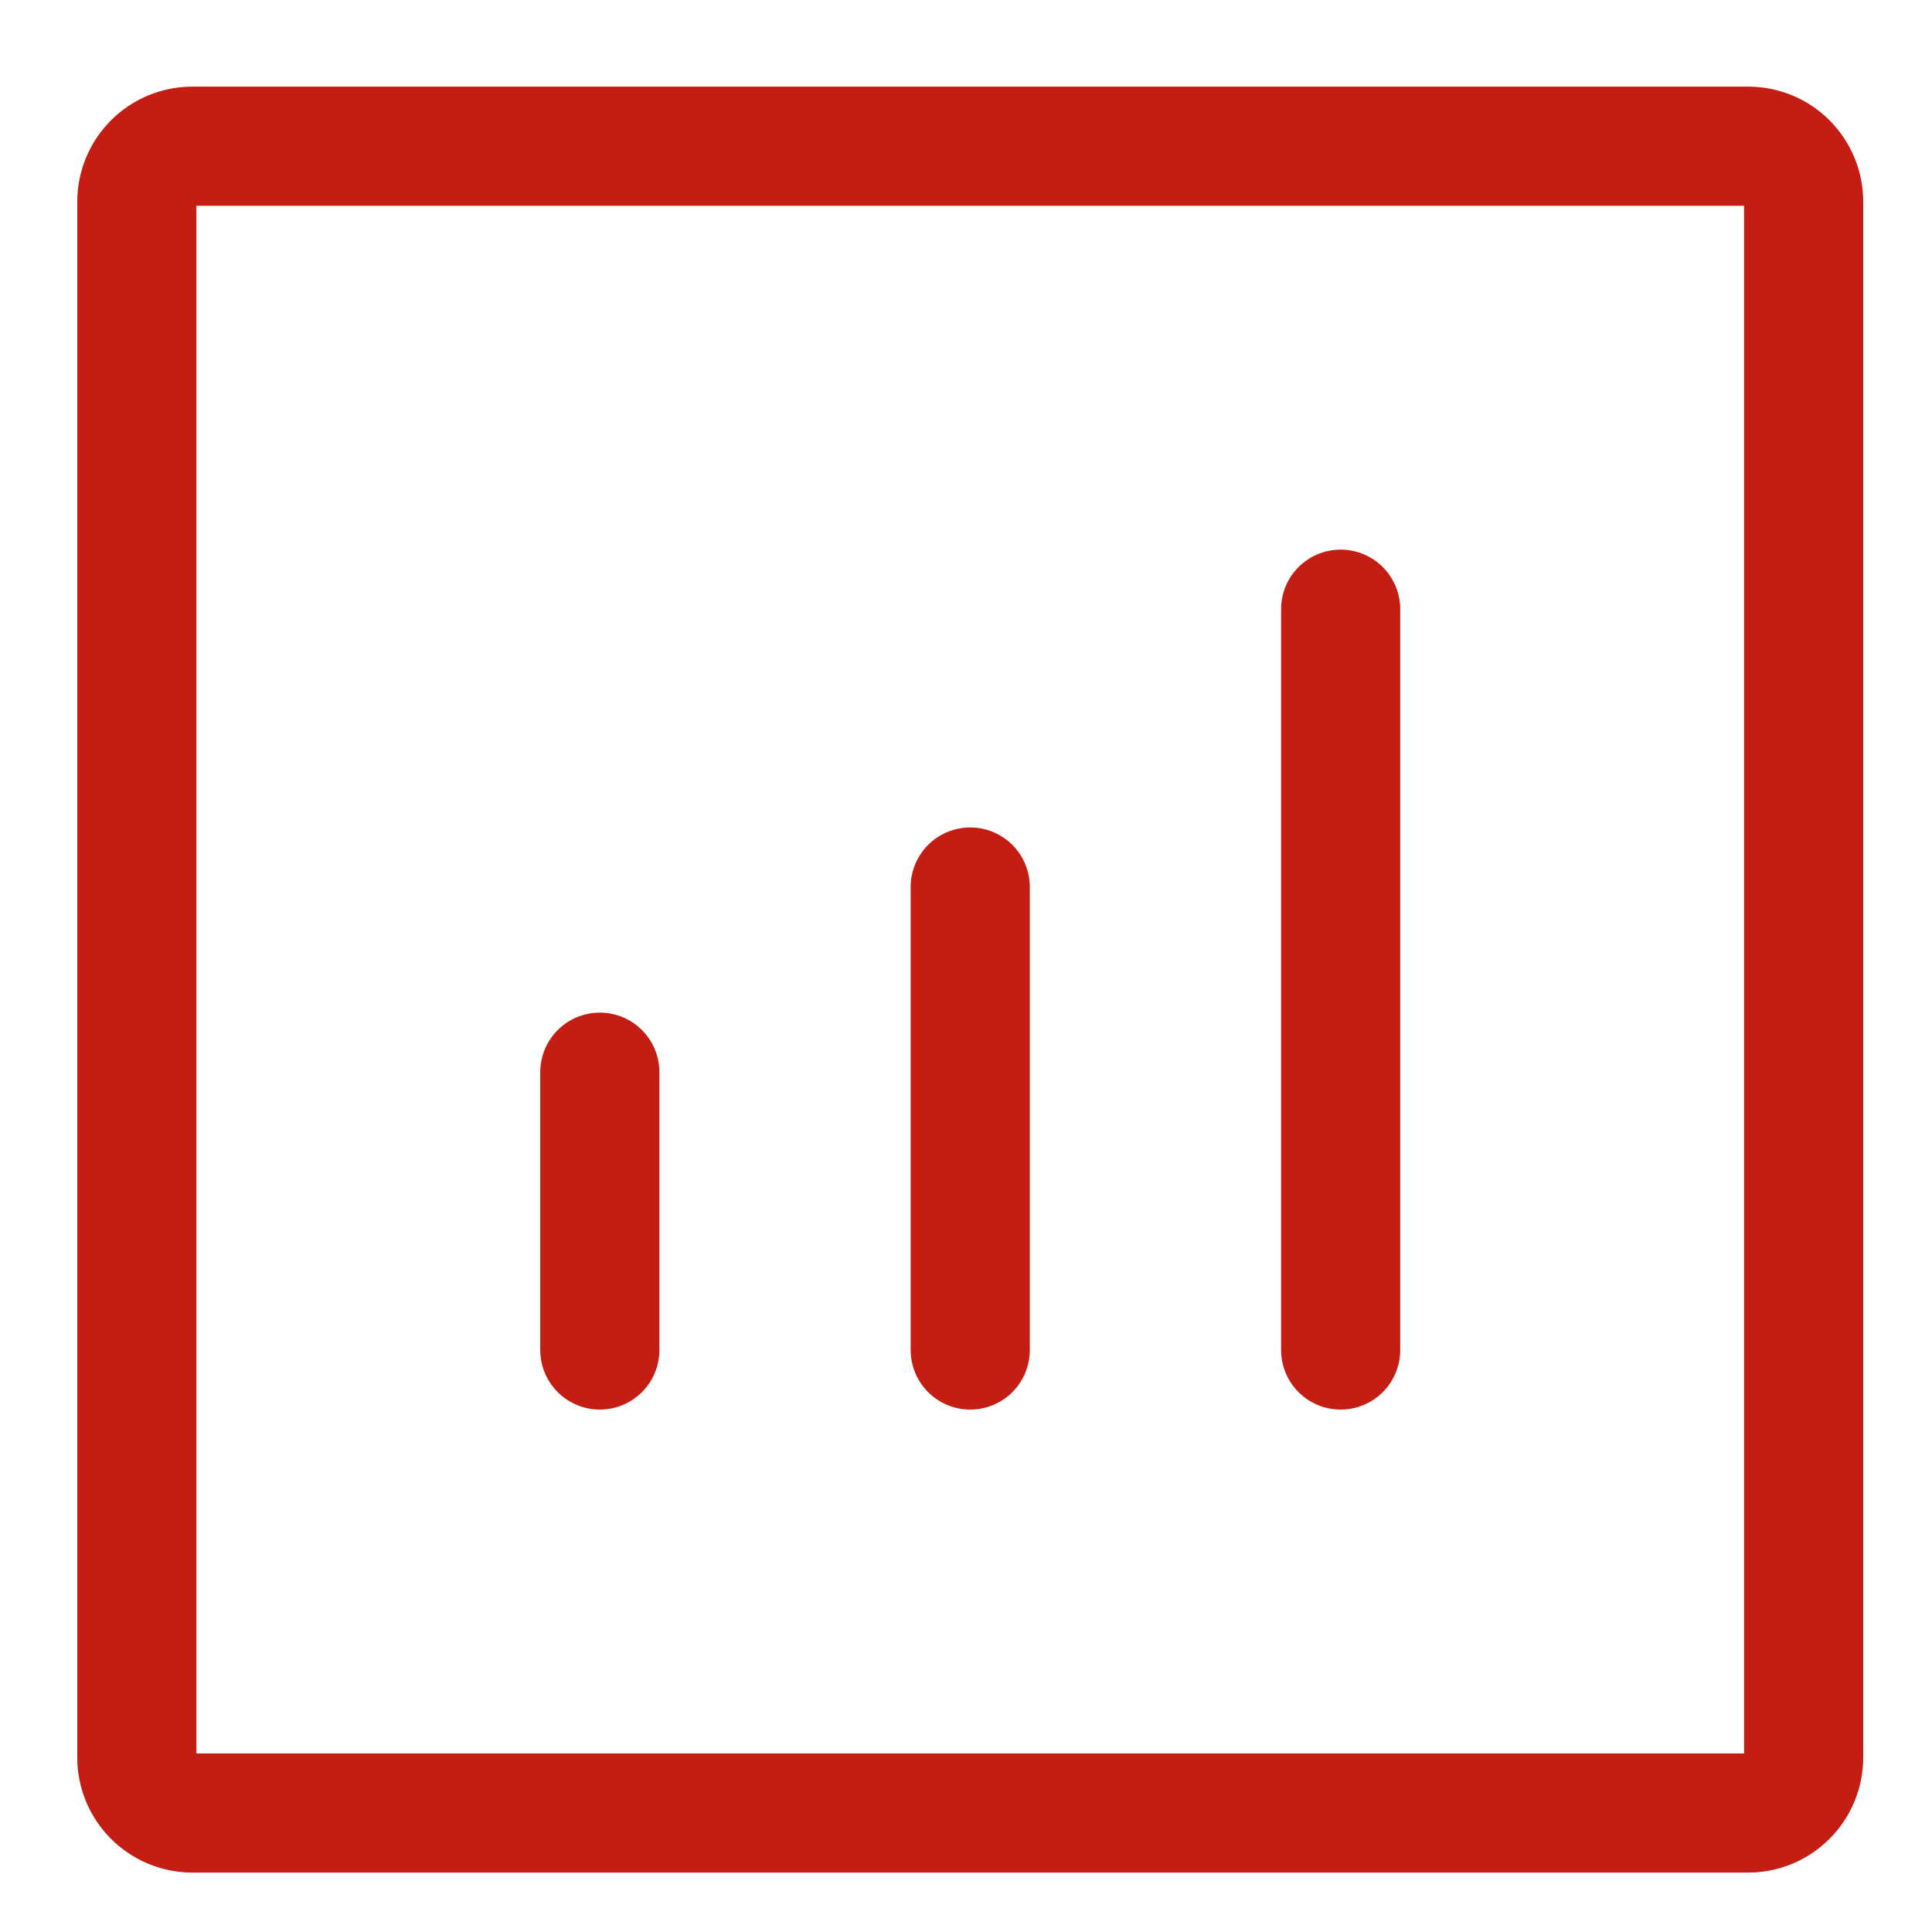
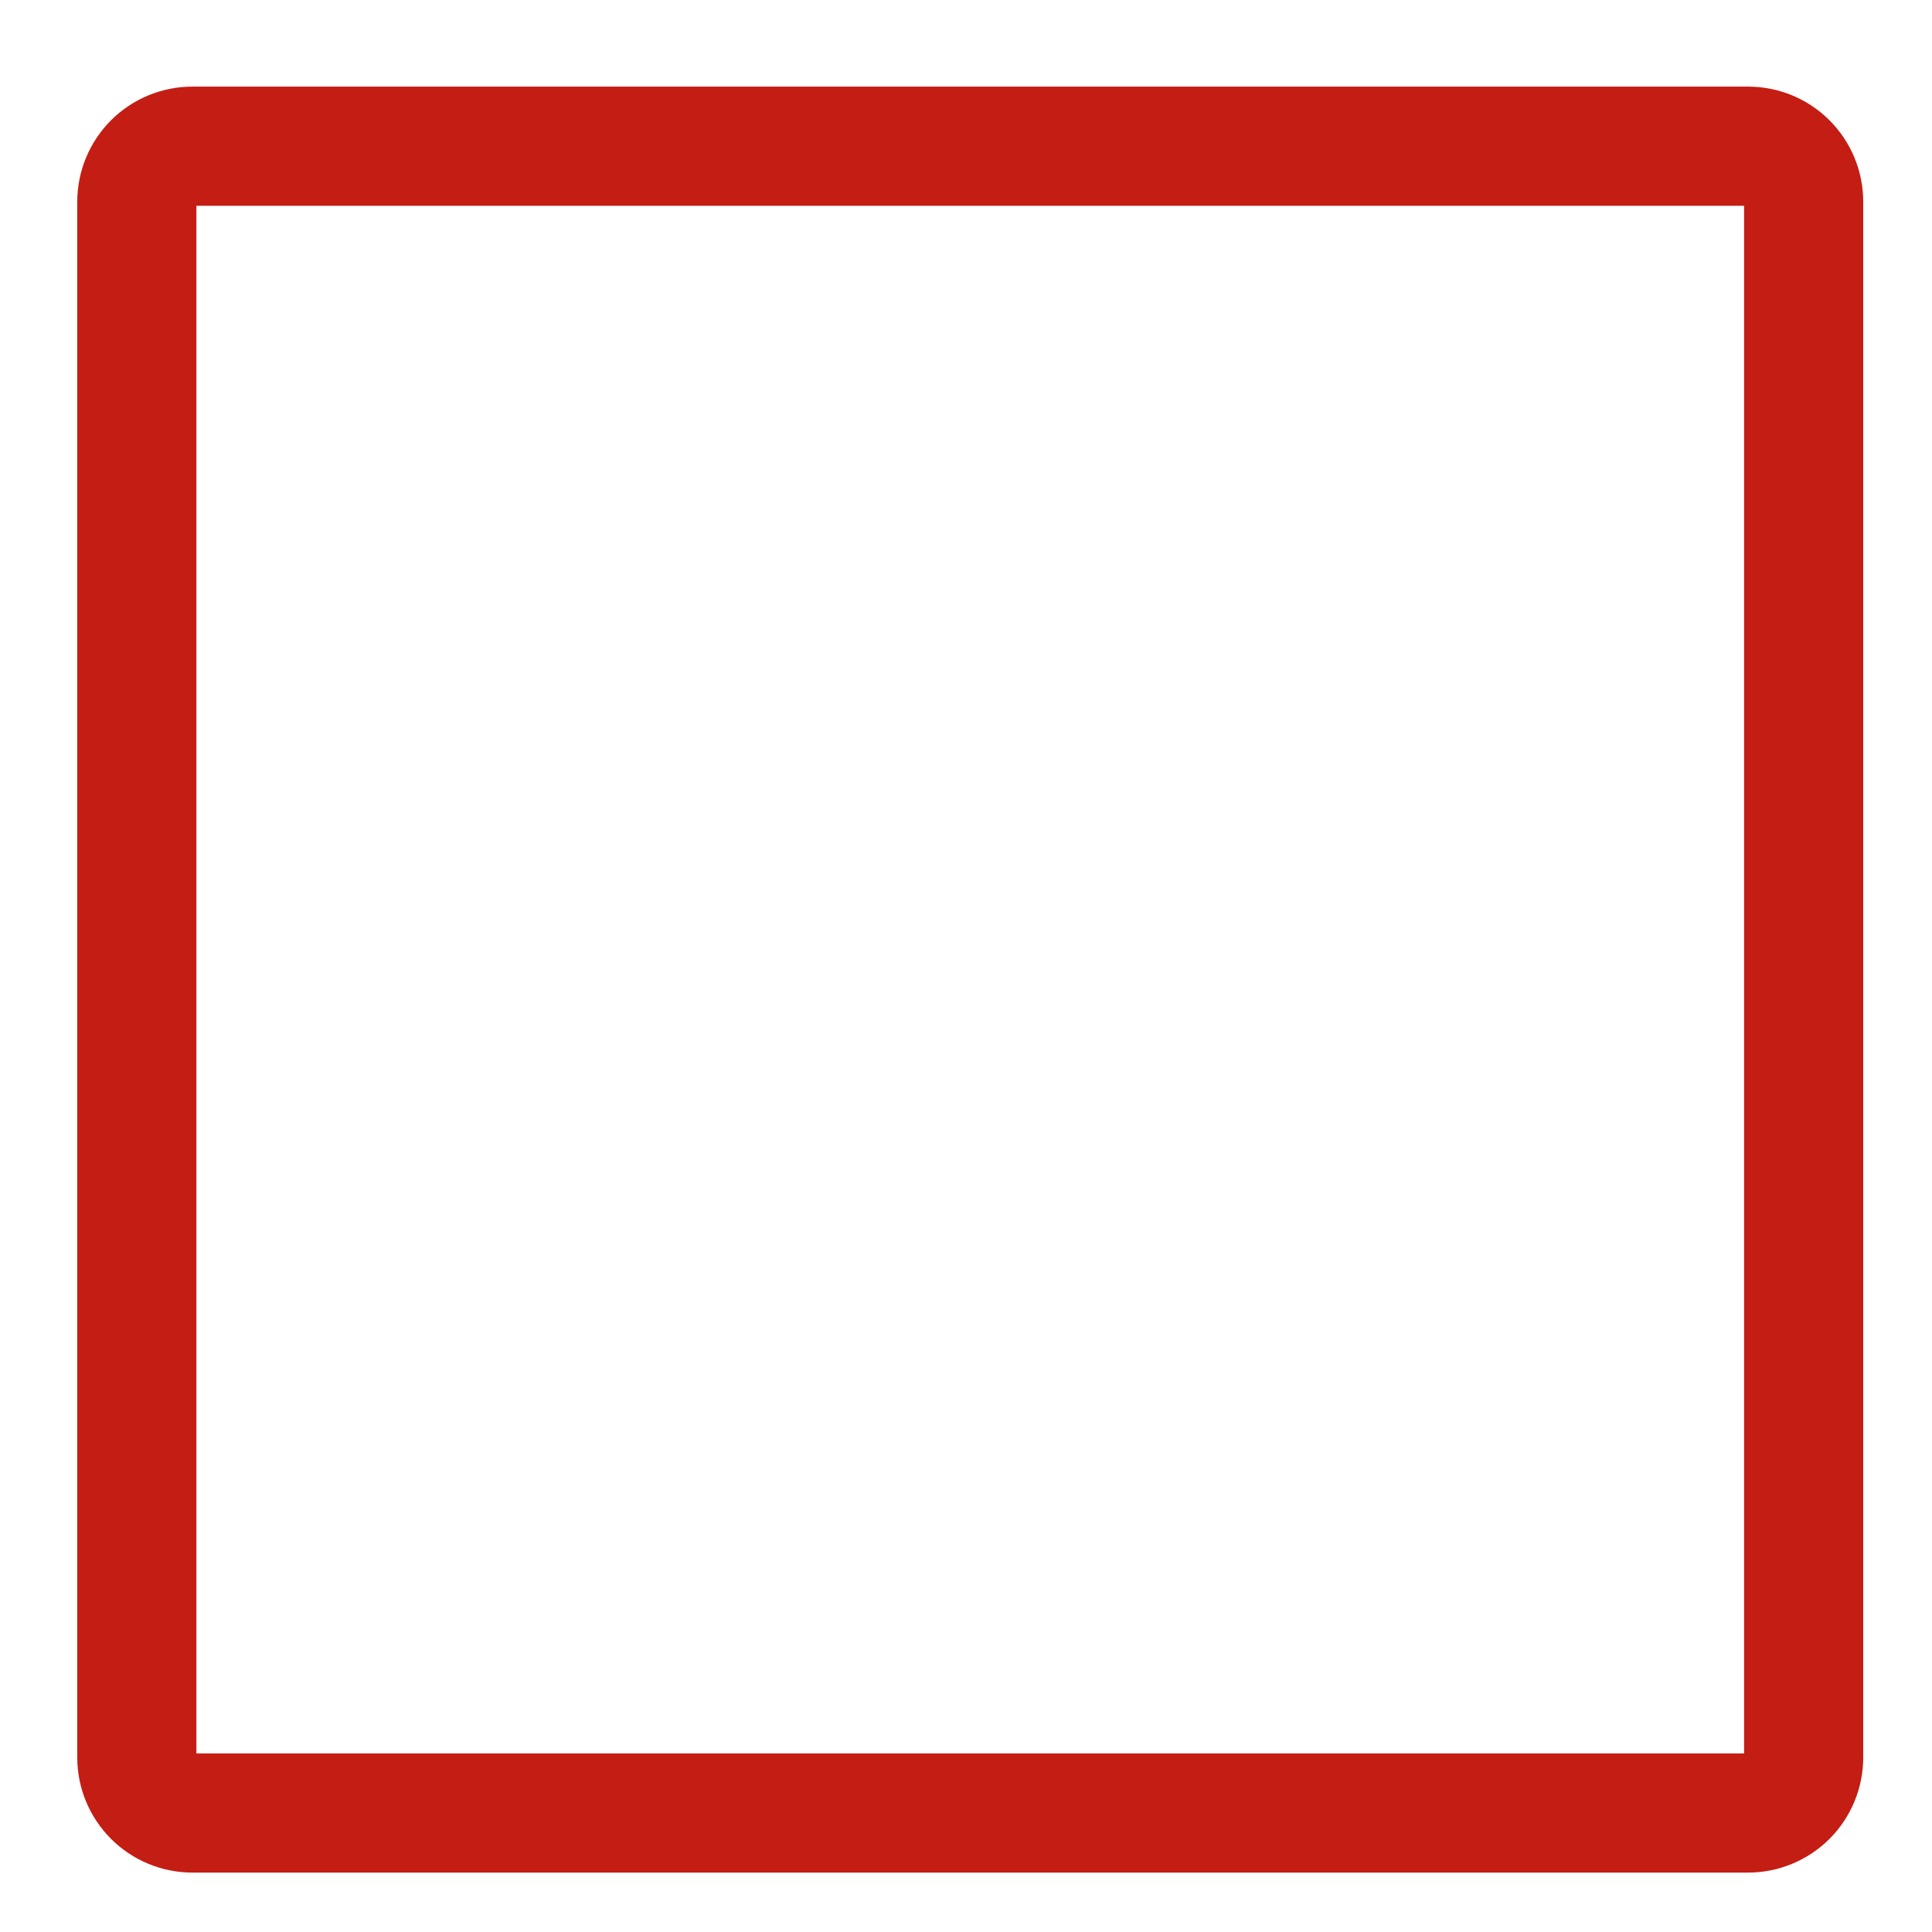
<svg xmlns="http://www.w3.org/2000/svg" width="51" height="51" viewBox="0 0 51 51" fill="none">
-   <path d="M35.39 35.637V16.081M25.612 35.637V23.415M15.834 35.637V28.303" stroke="#C41D14" stroke-width="3.145" stroke-linecap="round" stroke-linejoin="round" />
  <path d="M3.612 46.392V5.326C3.612 4.937 3.767 4.564 4.042 4.288C4.317 4.013 4.69 3.859 5.079 3.859H46.146C46.535 3.859 46.908 4.013 47.183 4.288C47.458 4.564 47.612 4.937 47.612 5.326V46.392C47.612 46.781 47.458 47.154 47.183 47.429C46.908 47.704 46.535 47.859 46.146 47.859H5.079C4.69 47.859 4.317 47.704 4.042 47.429C3.767 47.154 3.612 46.781 3.612 46.392Z" stroke="#C41D14" stroke-width="3.145" />
</svg>